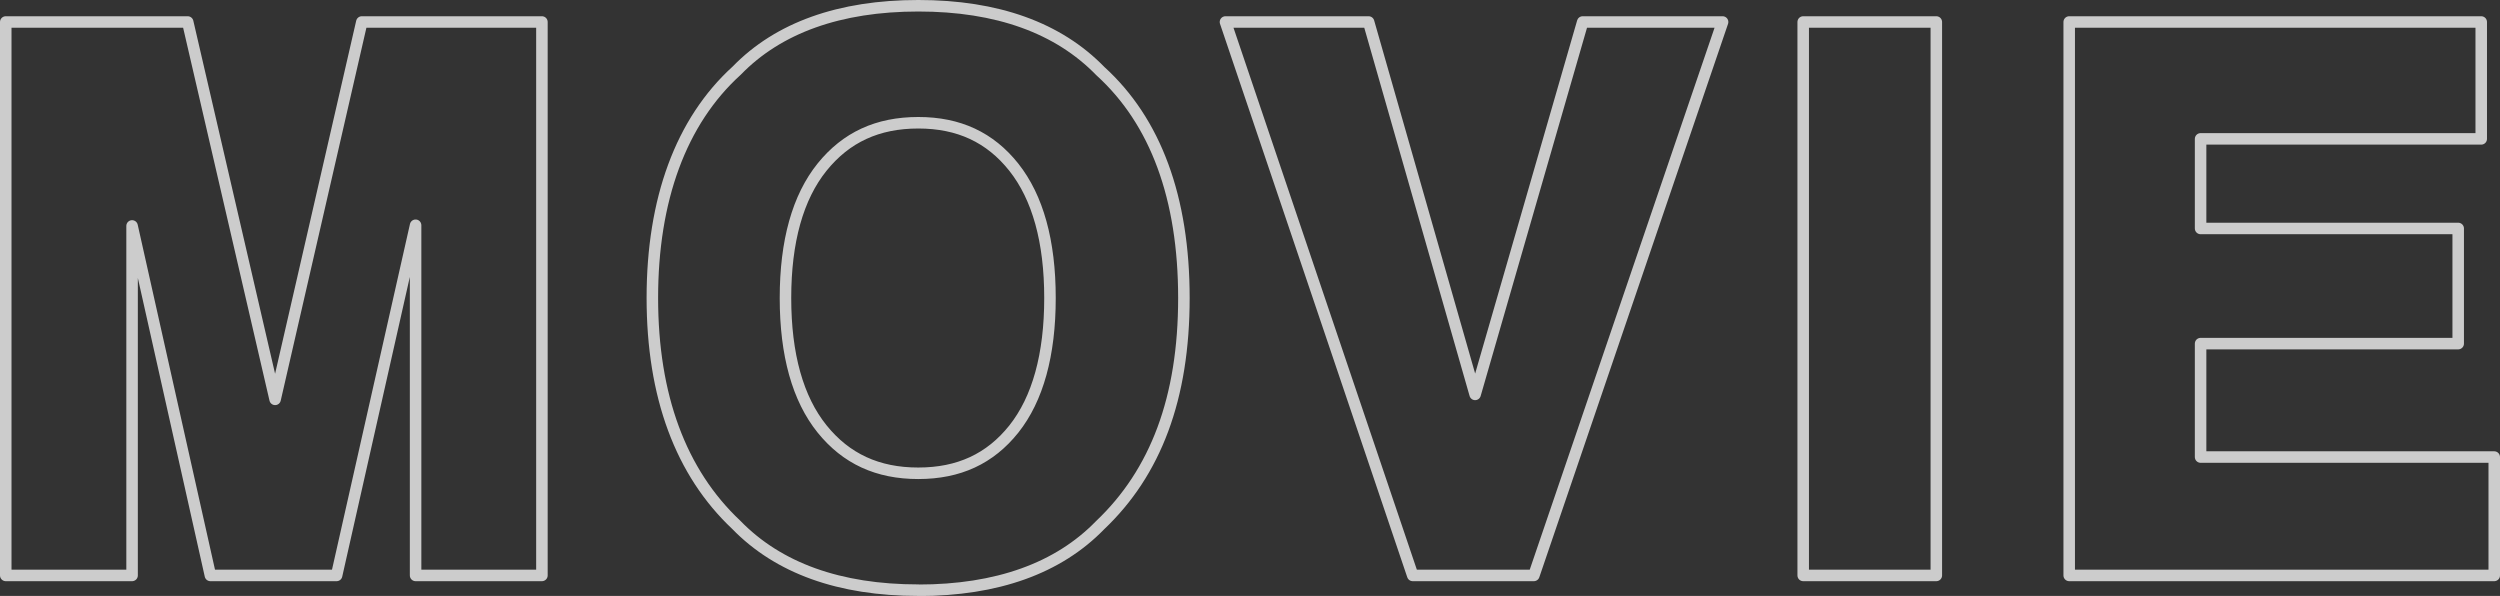
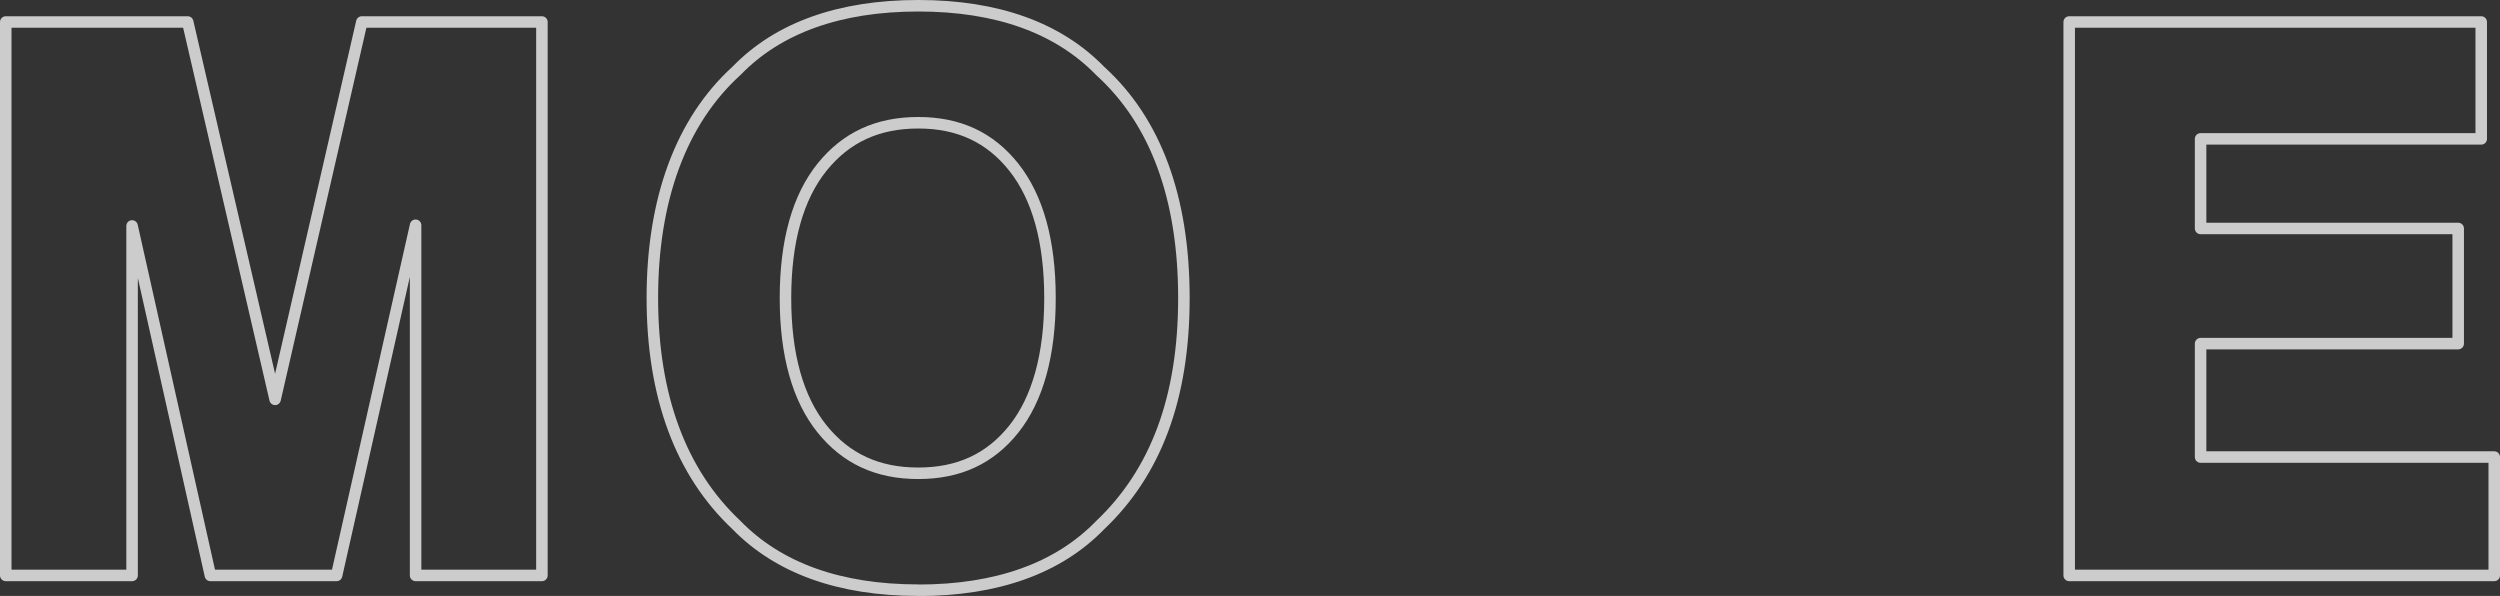
<svg xmlns="http://www.w3.org/2000/svg" id="_レイヤー_2" data-name="レイヤー 2" viewBox="0 0 217.1 51.75">
  <rect x="0" y="0" width="217.1" height="51.75" fill="#333333" stroke="none" />
  <defs>
    <style>
      .cls-1 {
        fill: none;
        opacity: .75;
        stroke: #fff;
        stroke-linecap: round;
        stroke-linejoin: round;
      }
    </style>
  </defs>
  <g id="_レイヤー_1-2" data-name="レイヤー 1">
    <g>
      <polygon class="cls-1" points="36.09 49.97 36.09 19.56 29.23 49.97 18.27 49.97 11.47 19.62 11.47 49.97 .5 49.97 .5 1.91 16.3 1.91 23.89 34.68 31.42 1.91 47.06 1.91 47.06 49.97 36.09 49.97" />
      <path class="cls-1" d="M79.74,51.25c-6.83,0-12.15-1.91-15.81-5.68-4.82-4.54-7.28-11.18-7.28-19.7s2.47-15.33,7.33-19.74c3.61-3.72,8.93-5.63,15.77-5.63s12.15,1.91,15.81,5.68c4.8,4.36,7.25,11.01,7.25,19.7s-2.45,15.15-7.28,19.73c-3.63,3.74-8.95,5.65-15.78,5.65Zm0-40.59c-3.53,0-6.26,1.26-8.35,3.85-2.11,2.62-3.18,6.44-3.18,11.37s1.07,8.75,3.18,11.37c2.09,2.59,4.82,3.85,8.35,3.85s6.24-1.26,8.3-3.84c2.08-2.62,3.14-6.45,3.14-11.38s-1.06-8.73-3.14-11.36c-2.06-2.59-4.77-3.86-8.29-3.86Z" />
-       <polygon class="cls-1" points="122.68 49.97 106.42 1.91 118.85 1.91 128.1 34.25 137.44 1.91 149.59 1.91 133.2 49.97 122.68 49.97" />
-       <rect class="cls-1" x="156.59" y="1.91" width="11.56" height="48.06" />
      <polygon class="cls-1" points="179.69 49.97 179.69 1.91 215.47 1.91 215.47 12.06 191.1 12.06 191.1 19.84 213.47 19.84 213.47 29.84 191.1 29.84 191.1 39.69 216.6 39.69 216.6 49.97 179.69 49.97" />
    </g>
  </g>
</svg>